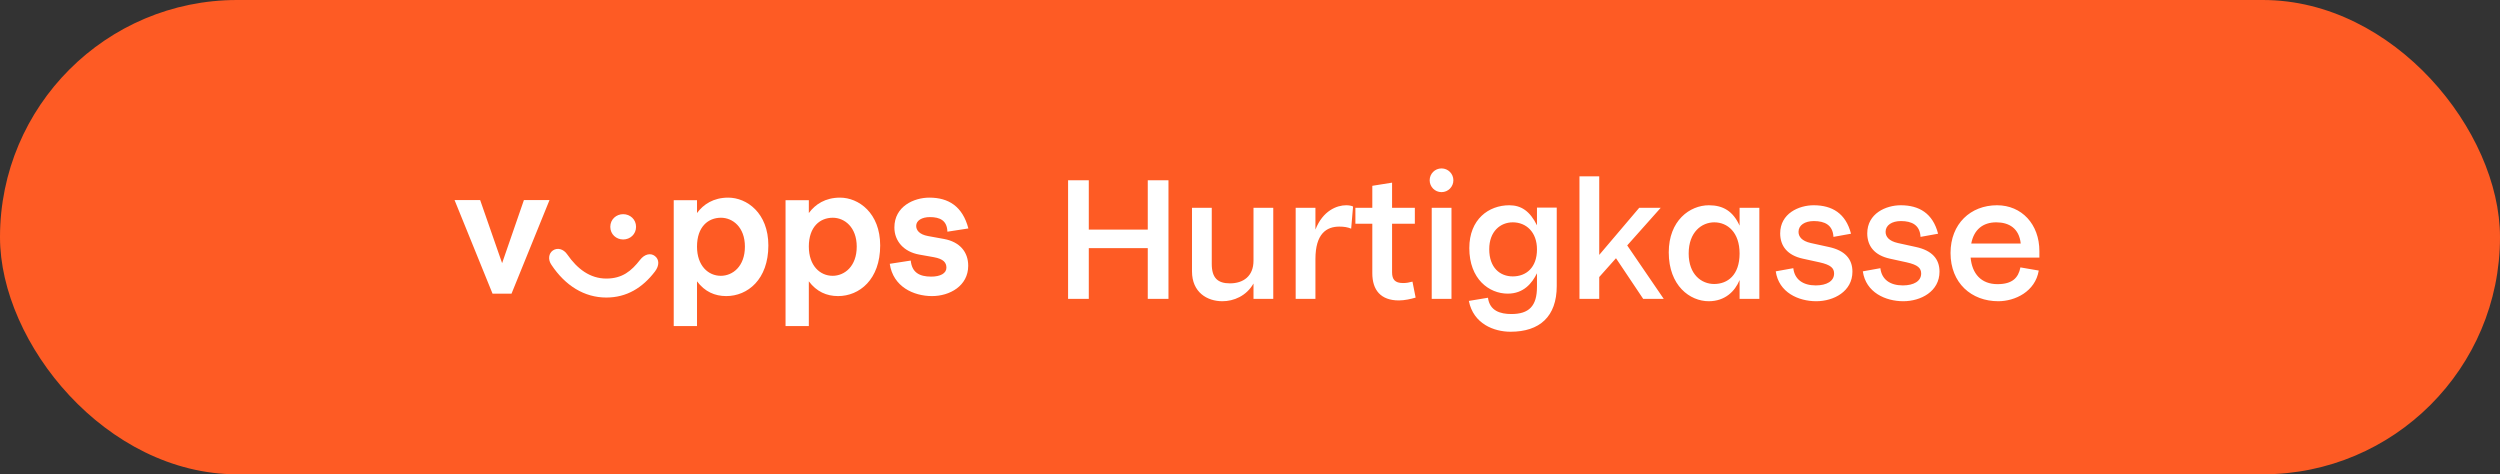
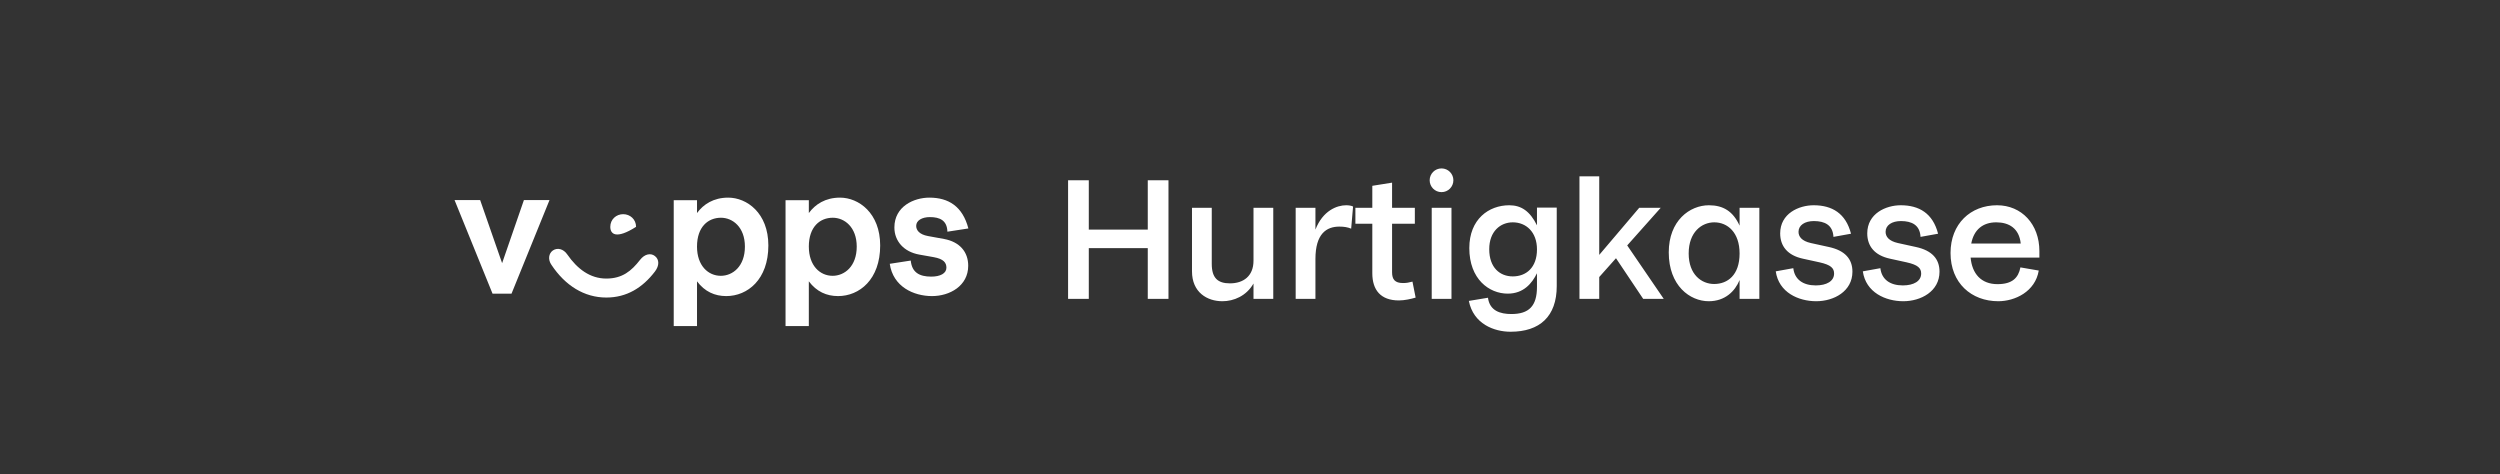
<svg xmlns="http://www.w3.org/2000/svg" version="1.1" x="0px" y="0px" xml:space="preserve" width="253px" height="48px" viewBox="0 0 253 48" role="img" aria-labelledby="vipps-checkout-title vipps-checkout-desc">
  <rect x="0" y="0" width="253" height="48" fill="#333333" stroke="none" />
  <title id="vipps-checkout-title">Vipps hurtigkasse</title>
  <desc id="vipps-checkout-desc">Kjøp nå med Vipps hurtigkasse</desc>
  <g stroke="none" stroke-width="1" fill="none" fill-rule="evenodd">
    <g>
-       <rect fill="#FE5B24" x="0" y="0" width="253" height="48" rx="24" />
      <g transform="translate(46, 20)" fill="#FFFFFF" fill-rule="nonzero">
        <g>
-           <path d="M7.02,0.246 L4.814,6.631 L2.591,0.246 L0,0.246 L3.844,9.717 L5.766,9.717 L9.611,0.246 L7.02,0.246 Z M18.369,2.955 C18.369,3.71 17.768,4.235 17.065,4.235 C16.364,4.235 15.762,3.71 15.762,2.955 C15.762,2.199 16.364,1.674 17.065,1.674 C17.768,1.674 18.369,2.199 18.369,2.955 L18.369,2.955 Z M15.36,8.191 C16.982,8.191 17.901,7.419 18.77,6.303 C19.238,5.696 19.857,5.581 20.274,5.909 C20.726,6.254 20.742,6.878 20.274,7.485 C19.021,9.126 17.416,10.111 15.36,10.111 C13.121,10.111 11.199,8.897 9.812,6.812 C9.427,6.27 9.527,5.647 9.945,5.351 C10.397,5.039 11.015,5.17 11.416,5.761 C12.419,7.206 13.706,8.191 15.361,8.191 L15.36,8.191 Z M24.537,4.957 C24.537,6.894 25.674,7.912 26.945,7.912 C28.148,7.912 29.385,6.96 29.385,4.957 C29.385,2.987 28.148,2.035 26.961,2.035 C25.674,2.035 24.537,2.938 24.537,4.957 Z M24.537,0.262 L24.537,1.56 C25.189,0.673 26.209,0 27.696,0 C29.569,0 31.758,1.543 31.758,4.842 C31.758,8.289 29.652,9.964 27.496,9.964 C26.343,9.964 25.323,9.52 24.537,8.47 L24.537,13 L22.181,13 L22.181,0.262 L24.537,0.262 Z M35.854,4.957 C35.854,6.894 36.99,7.912 38.26,7.912 C39.464,7.912 40.701,6.96 40.701,4.957 C40.701,2.987 39.464,2.035 38.277,2.035 C36.99,2.035 35.853,2.938 35.853,4.957 L35.854,4.957 Z M35.854,0.262 L35.854,1.56 C36.505,0.673 37.525,0 39.012,0 C40.884,0 43.074,1.543 43.074,4.842 C43.074,8.289 40.968,9.964 38.812,9.964 C37.659,9.964 36.639,9.52 35.853,8.47 L35.853,13 L33.497,13 L33.497,0.262 L35.853,0.262 L35.854,0.262 Z M48.055,0 C49.994,0 51.415,0.886 52,3.119 L49.877,3.447 C49.844,2.314 49.125,1.97 48.105,1.97 C47.303,1.97 46.718,2.314 46.718,2.856 C46.718,3.283 47.019,3.726 47.922,3.89 L49.543,4.185 C51.13,4.481 51.983,5.499 51.983,6.894 C51.983,8.946 50.094,9.964 48.323,9.964 C46.451,9.964 44.378,9.011 44.044,6.697 L46.167,6.369 C46.284,7.567 47.036,7.994 48.239,7.994 C49.158,7.994 49.777,7.666 49.777,7.091 C49.777,6.582 49.493,6.204 48.49,6.024 L47.019,5.762 C45.465,5.482 44.512,4.399 44.512,3.02 C44.512,0.886 46.484,0 48.055,0 Z" id="Shape" />
+           <path d="M7.02,0.246 L4.814,6.631 L2.591,0.246 L0,0.246 L3.844,9.717 L5.766,9.717 L9.611,0.246 L7.02,0.246 Z M18.369,2.955 C16.364,4.235 15.762,3.71 15.762,2.955 C15.762,2.199 16.364,1.674 17.065,1.674 C17.768,1.674 18.369,2.199 18.369,2.955 L18.369,2.955 Z M15.36,8.191 C16.982,8.191 17.901,7.419 18.77,6.303 C19.238,5.696 19.857,5.581 20.274,5.909 C20.726,6.254 20.742,6.878 20.274,7.485 C19.021,9.126 17.416,10.111 15.36,10.111 C13.121,10.111 11.199,8.897 9.812,6.812 C9.427,6.27 9.527,5.647 9.945,5.351 C10.397,5.039 11.015,5.17 11.416,5.761 C12.419,7.206 13.706,8.191 15.361,8.191 L15.36,8.191 Z M24.537,4.957 C24.537,6.894 25.674,7.912 26.945,7.912 C28.148,7.912 29.385,6.96 29.385,4.957 C29.385,2.987 28.148,2.035 26.961,2.035 C25.674,2.035 24.537,2.938 24.537,4.957 Z M24.537,0.262 L24.537,1.56 C25.189,0.673 26.209,0 27.696,0 C29.569,0 31.758,1.543 31.758,4.842 C31.758,8.289 29.652,9.964 27.496,9.964 C26.343,9.964 25.323,9.52 24.537,8.47 L24.537,13 L22.181,13 L22.181,0.262 L24.537,0.262 Z M35.854,4.957 C35.854,6.894 36.99,7.912 38.26,7.912 C39.464,7.912 40.701,6.96 40.701,4.957 C40.701,2.987 39.464,2.035 38.277,2.035 C36.99,2.035 35.853,2.938 35.853,4.957 L35.854,4.957 Z M35.854,0.262 L35.854,1.56 C36.505,0.673 37.525,0 39.012,0 C40.884,0 43.074,1.543 43.074,4.842 C43.074,8.289 40.968,9.964 38.812,9.964 C37.659,9.964 36.639,9.52 35.853,8.47 L35.853,13 L33.497,13 L33.497,0.262 L35.853,0.262 L35.854,0.262 Z M48.055,0 C49.994,0 51.415,0.886 52,3.119 L49.877,3.447 C49.844,2.314 49.125,1.97 48.105,1.97 C47.303,1.97 46.718,2.314 46.718,2.856 C46.718,3.283 47.019,3.726 47.922,3.89 L49.543,4.185 C51.13,4.481 51.983,5.499 51.983,6.894 C51.983,8.946 50.094,9.964 48.323,9.964 C46.451,9.964 44.378,9.011 44.044,6.697 L46.167,6.369 C46.284,7.567 47.036,7.994 48.239,7.994 C49.158,7.994 49.777,7.666 49.777,7.091 C49.777,6.582 49.493,6.204 48.49,6.024 L47.019,5.762 C45.465,5.482 44.512,4.399 44.512,3.02 C44.512,0.886 46.484,0 48.055,0 Z" id="Shape" />
        </g>
      </g>
      <path d="M108.09,18.244 L110.186,18.244 L110.186,23.236 L116.154,23.236 L116.154,18.244 L118.25,18.244 L118.25,30.244 L116.154,30.244 L116.154,25.108 L110.186,25.108 L110.186,30.244 L108.09,30.244 L108.09,18.244 Z M128.854,30.244 L126.854,30.244 L126.854,28.692 C126.134,29.956 124.854,30.484 123.702,30.484 C122.166,30.484 120.63,29.588 120.63,27.46 L120.63,21.028 L122.63,21.028 L122.63,26.708 C122.63,28.132 123.238,28.676 124.47,28.676 C125.814,28.676 126.854,27.956 126.854,26.388 L126.854,21.028 L128.854,21.028 L128.854,30.244 Z M135.538,22.932 C134.242,22.932 133.122,23.652 133.122,26.212 L133.122,30.244 L131.122,30.244 L131.122,21.028 L133.122,21.028 L133.122,23.236 C133.874,21.3 135.314,20.772 136.226,20.772 C136.466,20.772 136.738,20.804 136.93,20.9 L136.738,23.14 C136.386,22.996 136.034,22.932 135.538,22.932 Z M138.878,18.804 L140.878,18.484 L140.878,21.028 L143.182,21.028 L143.182,22.644 L140.878,22.644 L140.878,27.556 C140.878,28.276 141.166,28.644 141.982,28.644 C142.35,28.644 142.574,28.596 142.942,28.5 L143.262,30.116 C142.782,30.26 142.126,30.404 141.566,30.404 C139.726,30.404 138.878,29.348 138.878,27.652 L138.878,22.644 L137.166,22.644 L137.166,21.028 L138.878,21.028 L138.878,18.804 Z M144.89,21.028 L146.89,21.028 L146.89,30.244 L144.89,30.244 L144.89,21.028 Z M145.882,17.044 C146.554,17.044 147.082,17.588 147.082,18.244 C147.082,18.9 146.554,19.444 145.882,19.444 C145.21,19.444 144.682,18.9 144.682,18.244 C144.682,17.588 145.21,17.044 145.882,17.044 Z M152.582,29.716 C150.694,29.716 148.694,28.244 148.694,25.108 C148.694,22.18 150.662,20.772 152.742,20.772 C153.958,20.772 154.838,21.38 155.542,22.804 L155.542,21.012 L157.542,21.012 L157.542,28.948 C157.542,32.036 155.814,33.572 152.87,33.572 C151.206,33.572 149.11,32.788 148.646,30.452 L150.582,30.132 C150.758,31.46 151.83,31.78 152.95,31.78 C154.726,31.78 155.542,30.98 155.542,29.028 L155.542,27.652 C155.046,28.66 154.198,29.716 152.582,29.716 Z M153.094,22.5 C151.846,22.5 150.71,23.412 150.71,25.22 C150.71,27.092 151.798,27.972 153.094,27.972 C154.438,27.972 155.542,27.092 155.542,25.236 C155.542,23.476 154.438,22.5 153.094,22.5 Z M159.842,30.244 L159.842,17.844 L161.842,17.844 L161.842,25.796 L165.89,21.028 L168.066,21.028 L164.674,24.836 L168.37,30.244 L166.29,30.244 L163.538,26.132 L161.842,28.036 L161.842,30.244 L159.842,30.244 Z M172.926,30.484 C171.022,30.484 168.878,28.916 168.878,25.54 C168.878,22.324 171.006,20.772 172.942,20.772 C174.382,20.772 175.39,21.38 176.046,22.836 L176.046,21.028 L178.046,21.028 L178.046,30.244 L176.046,30.244 L176.046,28.34 C175.582,29.476 174.574,30.484 172.926,30.484 Z M173.486,22.5 C172.222,22.5 170.894,23.476 170.894,25.652 C170.894,27.796 172.206,28.74 173.47,28.74 C174.83,28.74 176.046,27.844 176.046,25.652 C176.046,23.524 174.83,22.5 173.486,22.5 Z M180.154,23.62 C180.154,21.604 182.042,20.772 183.546,20.772 C185.402,20.772 186.794,21.588 187.322,23.652 L185.546,23.972 C185.482,22.772 184.666,22.372 183.562,22.372 C182.65,22.372 182.01,22.788 182.01,23.46 C182.01,23.94 182.33,24.388 183.258,24.596 L185.082,24.996 C186.714,25.348 187.466,26.212 187.466,27.492 C187.466,29.492 185.578,30.484 183.802,30.484 C182.01,30.484 180.01,29.604 179.706,27.46 L181.482,27.14 C181.61,28.276 182.458,28.884 183.754,28.884 C184.858,28.884 185.61,28.452 185.61,27.684 C185.61,27.14 185.29,26.804 184.138,26.548 L182.458,26.18 C180.89,25.844 180.154,24.9 180.154,23.62 Z M188.966,23.62 C188.966,21.604 190.854,20.772 192.358,20.772 C194.214,20.772 195.606,21.588 196.134,23.652 L194.358,23.972 C194.294,22.772 193.478,22.372 192.374,22.372 C191.462,22.372 190.822,22.788 190.822,23.46 C190.822,23.94 191.142,24.388 192.07,24.596 L193.894,24.996 C195.526,25.348 196.278,26.212 196.278,27.492 C196.278,29.492 194.39,30.484 192.614,30.484 C190.822,30.484 188.822,29.604 188.518,27.46 L190.294,27.14 C190.422,28.276 191.27,28.884 192.566,28.884 C193.67,28.884 194.422,28.452 194.422,27.684 C194.422,27.14 194.102,26.804 192.95,26.548 L191.27,26.18 C189.702,25.844 188.966,24.9 188.966,23.62 Z M202.018,22.5 C200.69,22.5 199.762,23.22 199.49,24.644 L204.498,24.644 C204.338,23.108 203.314,22.5 202.018,22.5 Z M206.386,26.068 L199.426,26.068 C199.57,27.684 200.482,28.756 202.146,28.756 C203.65,28.756 204.258,28.116 204.466,27.06 L206.322,27.38 C205.97,29.508 203.922,30.484 202.226,30.484 C199.506,30.484 197.394,28.644 197.394,25.604 C197.394,22.644 199.426,20.772 202.098,20.772 C204.594,20.772 206.386,22.692 206.386,25.412 L206.386,26.068 Z" id="Text" fill="#FFFFFF" />
    </g>
  </g>
</svg>